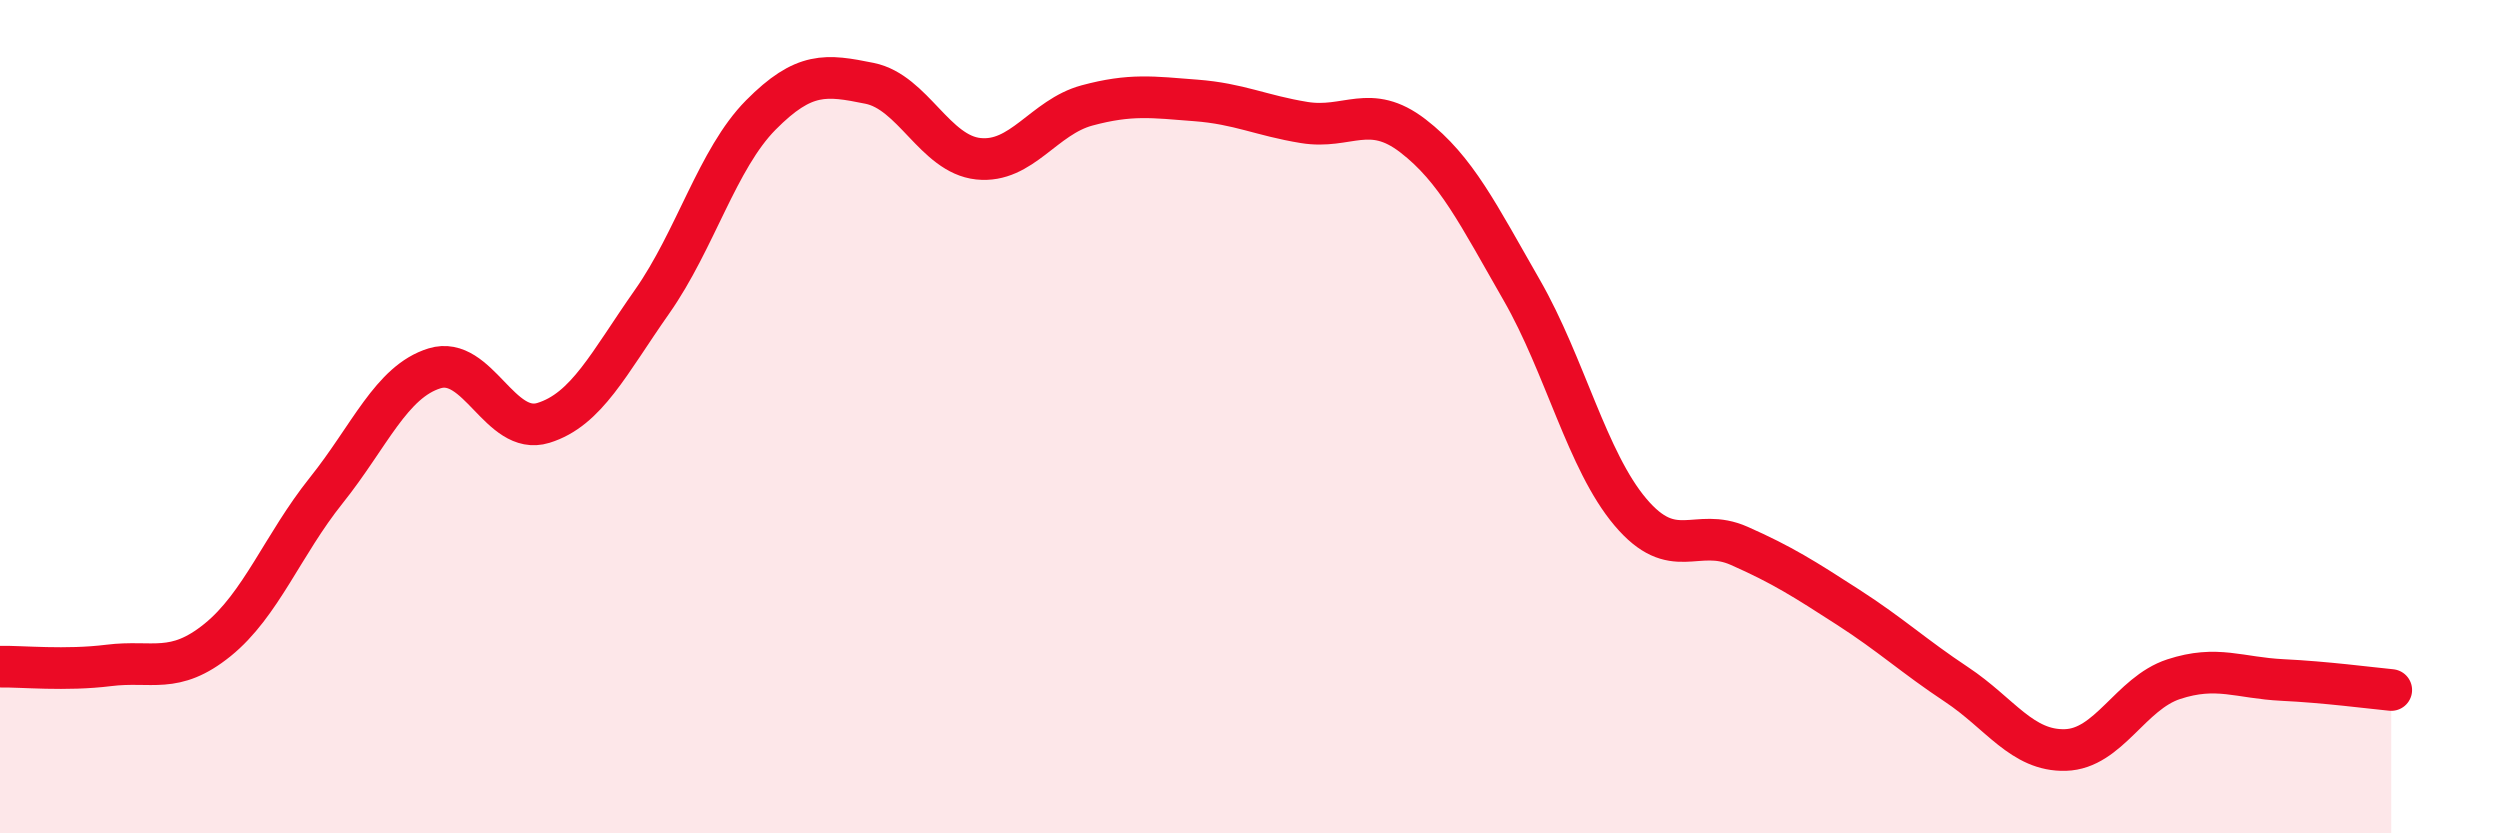
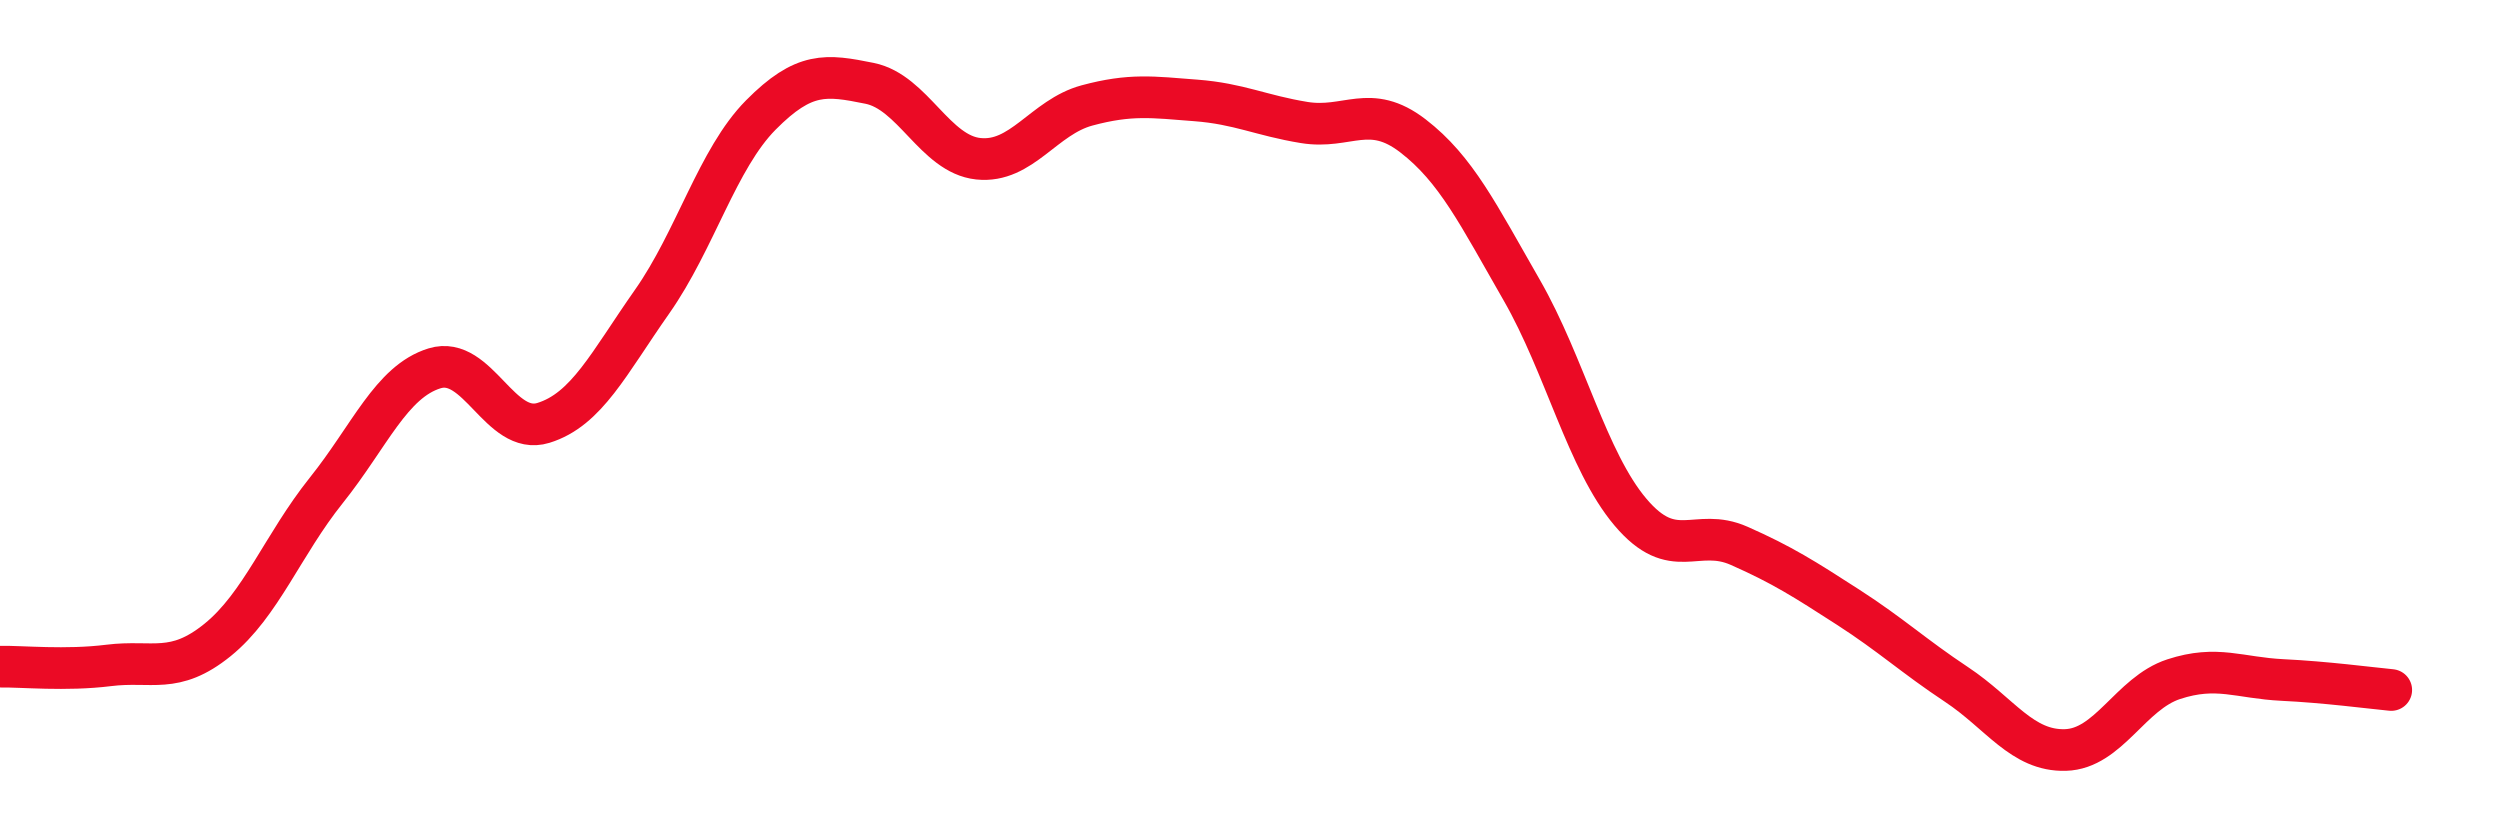
<svg xmlns="http://www.w3.org/2000/svg" width="60" height="20" viewBox="0 0 60 20">
-   <path d="M 0,16 C 0.52,15.99 1.57,16.1 2.61,15.97 C 3.65,15.84 4.18,16.2 5.22,15.36 C 6.26,14.52 6.79,13.07 7.83,11.77 C 8.87,10.47 9.39,9.16 10.43,8.84 C 11.47,8.52 12,10.47 13.04,10.15 C 14.08,9.83 14.61,8.72 15.65,7.24 C 16.69,5.76 17.22,3.81 18.26,2.76 C 19.3,1.71 19.83,1.79 20.87,2 C 21.91,2.21 22.44,3.7 23.48,3.81 C 24.52,3.92 25.05,2.81 26.09,2.53 C 27.13,2.25 27.66,2.33 28.7,2.41 C 29.74,2.49 30.26,2.77 31.3,2.94 C 32.34,3.11 32.87,2.46 33.91,3.26 C 34.95,4.06 35.48,5.15 36.52,6.96 C 37.56,8.77 38.09,11.06 39.13,12.29 C 40.17,13.52 40.7,12.64 41.74,13.1 C 42.78,13.56 43.31,13.9 44.35,14.57 C 45.39,15.24 45.92,15.74 46.96,16.43 C 48,17.12 48.53,18.03 49.57,18 C 50.61,17.97 51.13,16.64 52.17,16.3 C 53.21,15.96 53.74,16.27 54.78,16.32 C 55.82,16.37 56.87,16.51 57.39,16.56L57.39 20L0 20Z" fill="#EB0A25" opacity="0.1" stroke-linecap="round" stroke-linejoin="round" />
  <path d="M 0,16 C 0.52,15.99 1.57,16.1 2.61,15.97 C 3.65,15.84 4.18,16.2 5.22,15.36 C 6.26,14.52 6.79,13.07 7.83,11.77 C 8.87,10.47 9.39,9.16 10.43,8.84 C 11.47,8.52 12,10.47 13.04,10.15 C 14.08,9.83 14.61,8.72 15.65,7.24 C 16.69,5.76 17.22,3.81 18.26,2.76 C 19.3,1.71 19.83,1.79 20.87,2 C 21.91,2.21 22.44,3.7 23.48,3.81 C 24.52,3.92 25.05,2.81 26.09,2.53 C 27.13,2.25 27.66,2.33 28.7,2.41 C 29.74,2.49 30.26,2.77 31.3,2.94 C 32.34,3.11 32.87,2.46 33.91,3.26 C 34.95,4.06 35.48,5.15 36.52,6.96 C 37.56,8.77 38.09,11.06 39.13,12.29 C 40.17,13.52 40.7,12.64 41.74,13.1 C 42.78,13.56 43.31,13.9 44.35,14.57 C 45.39,15.24 45.92,15.74 46.96,16.43 C 48,17.12 48.53,18.03 49.57,18 C 50.61,17.97 51.13,16.64 52.17,16.3 C 53.21,15.96 53.74,16.27 54.78,16.32 C 55.82,16.37 56.87,16.51 57.39,16.56" stroke="#EB0A25" stroke-width="1" fill="none" stroke-linecap="round" stroke-linejoin="round" />
</svg>